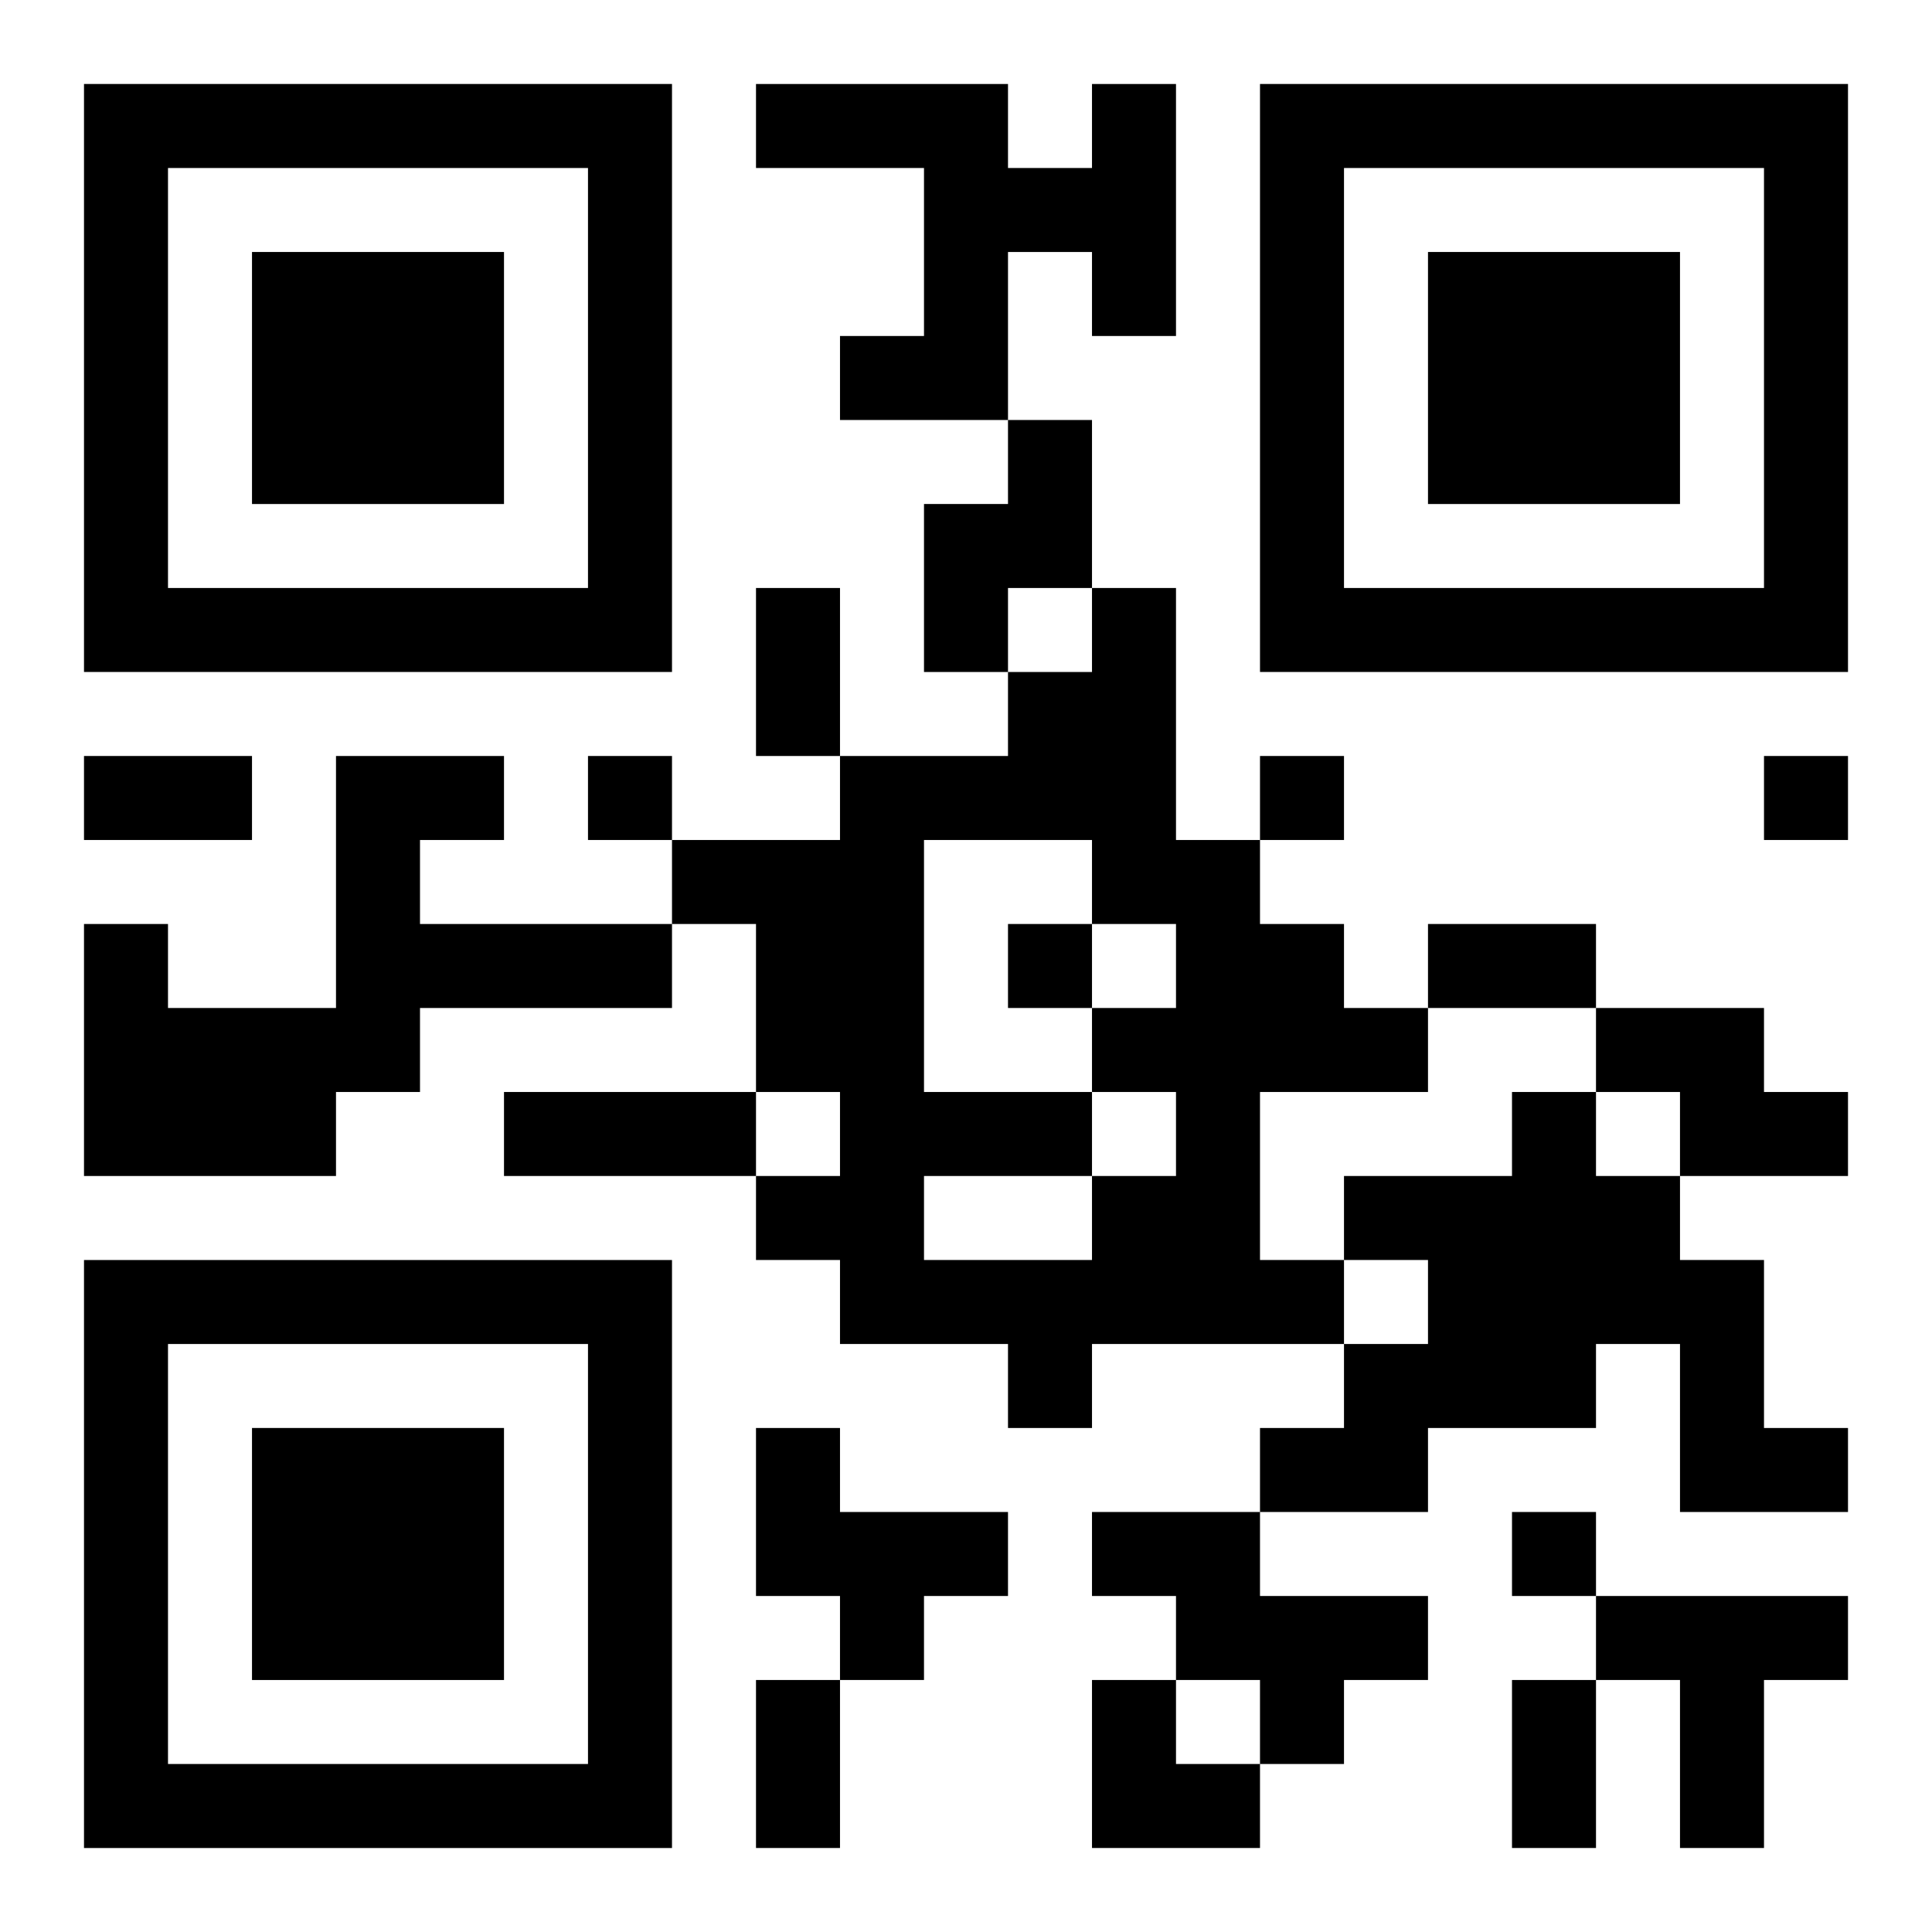
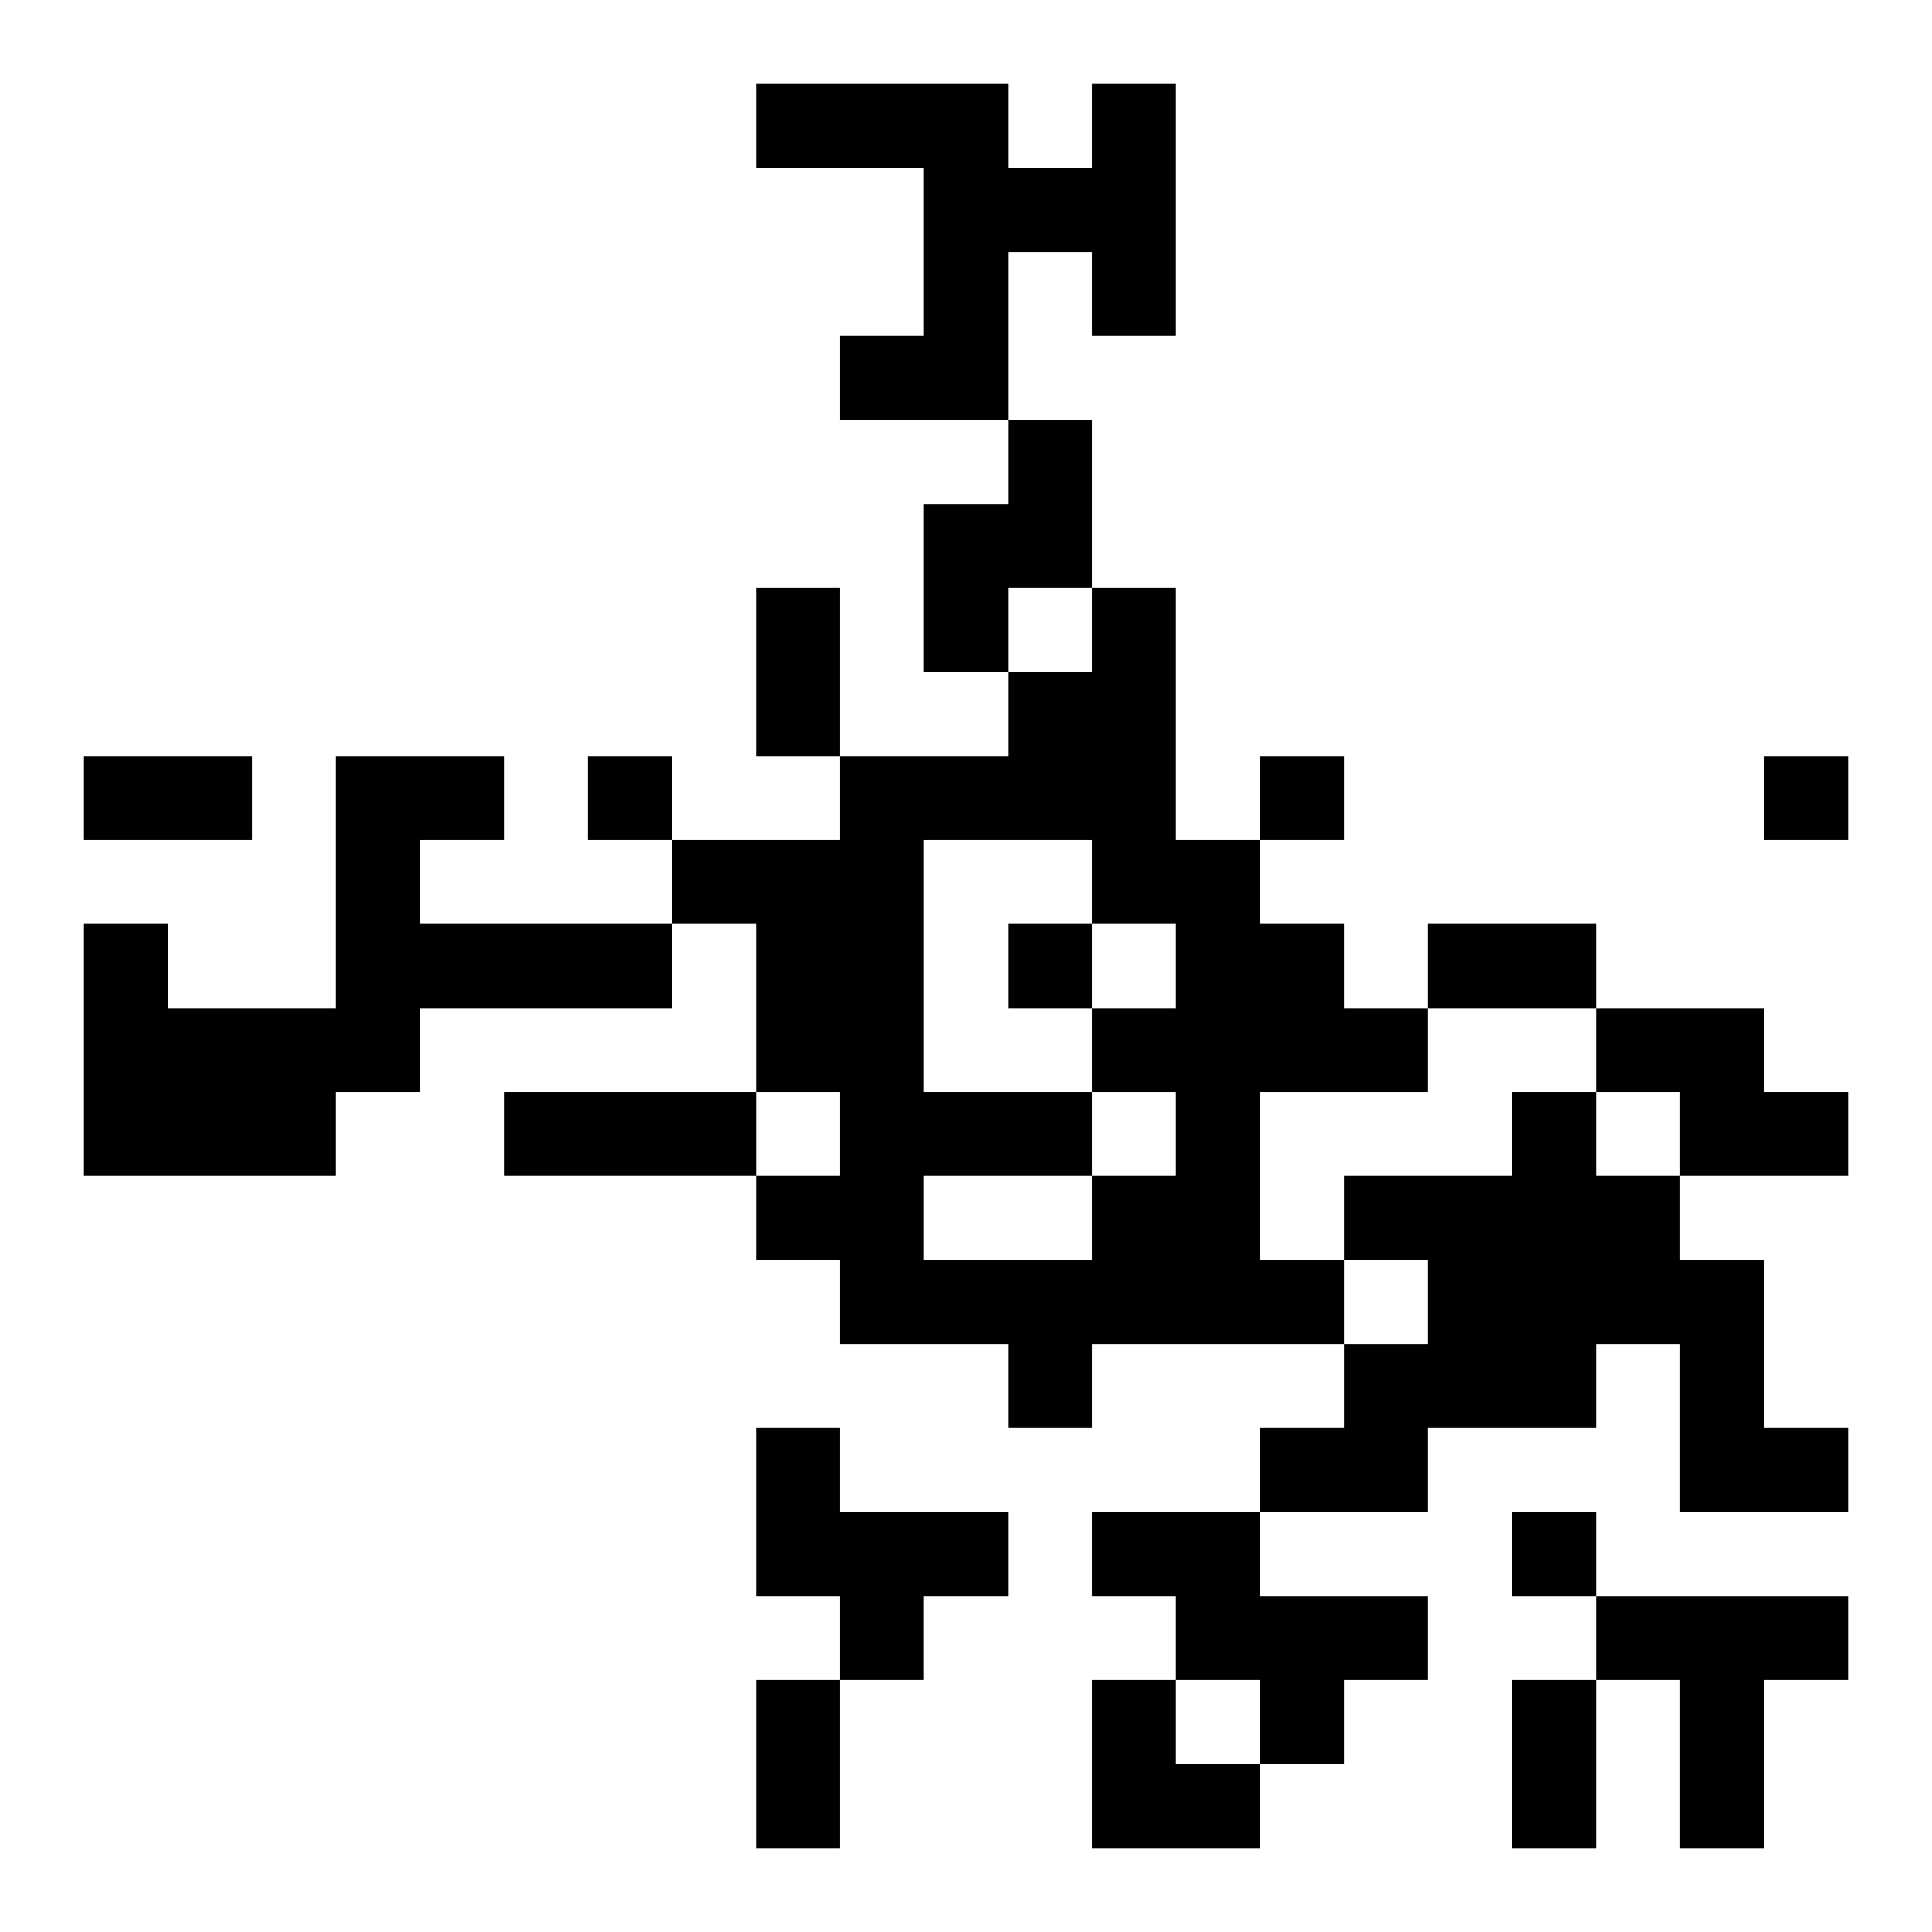
<svg xmlns="http://www.w3.org/2000/svg" xmlns:xlink="http://www.w3.org/1999/xlink" width="250" height="250" baseProfile="full" version="1.1" viewBox="-1 -1 23 23">
  <symbol id="a">
-     <path d="m0 7v7h7v-7h-7zm1 1h5v5h-5v-5zm1 1v3h3v-3h-3z" />
-   </symbol>
+     </symbol>
  <use y="-7" xlink:href="#a" />
  <use y="7" xlink:href="#a" />
  <use x="14" y="-7" xlink:href="#a" />
  <path d="m12 0h1v3h-1v-1h-1v2h-2v-1h1v-2h-2v-1h3v1h1v-1m-1 4h1v2h-1v1h-1v-2h1v-1m1 2h1v3h1v1h1v1h1v1h-2v2h1v1h-3v1h-1v-1h-2v-1h-1v-1h1v-1h-1v-2h-1v-1h2v-1h2v-1h1v-1m-2 3v3h2v1h1v-1h-1v-1h1v-1h-1v-1h-2m0 4v1h2v-1h-2m-7-5h2v1h-1v1h3v1h-3v1h-1v1h-3v-3h1v1h2v-3m15 3h2v1h1v1h-2v-1h-1v-1m-1 1h1v1h1v1h1v2h1v1h-2v-2h-1v1h-2v1h-2v-1h1v-1h1v-1h-1v-1h2v-1m-9 4h1v1h2v1h-1v1h-1v-1h-1v-2m4 1h2v1h2v1h-1v1h-1v-1h-1v-1h-1v-1m6 1h3v1h-1v2h-1v-2h-1v-1m-12-10v1h1v-1h-1m8 0v1h1v-1h-1m6 0v1h1v-1h-1m-9 2v1h1v-1h-1m6 7v1h1v-1h-1m-9-11h1v2h-1v-2m-8 2h2v1h-2v-1m16 2h2v1h-2v-1m-11 2h3v1h-3v-1m3 7h1v2h-1v-2m9 0h1v2h-1v-2m-5 0h1v1h1v1h-2z" />
</svg>